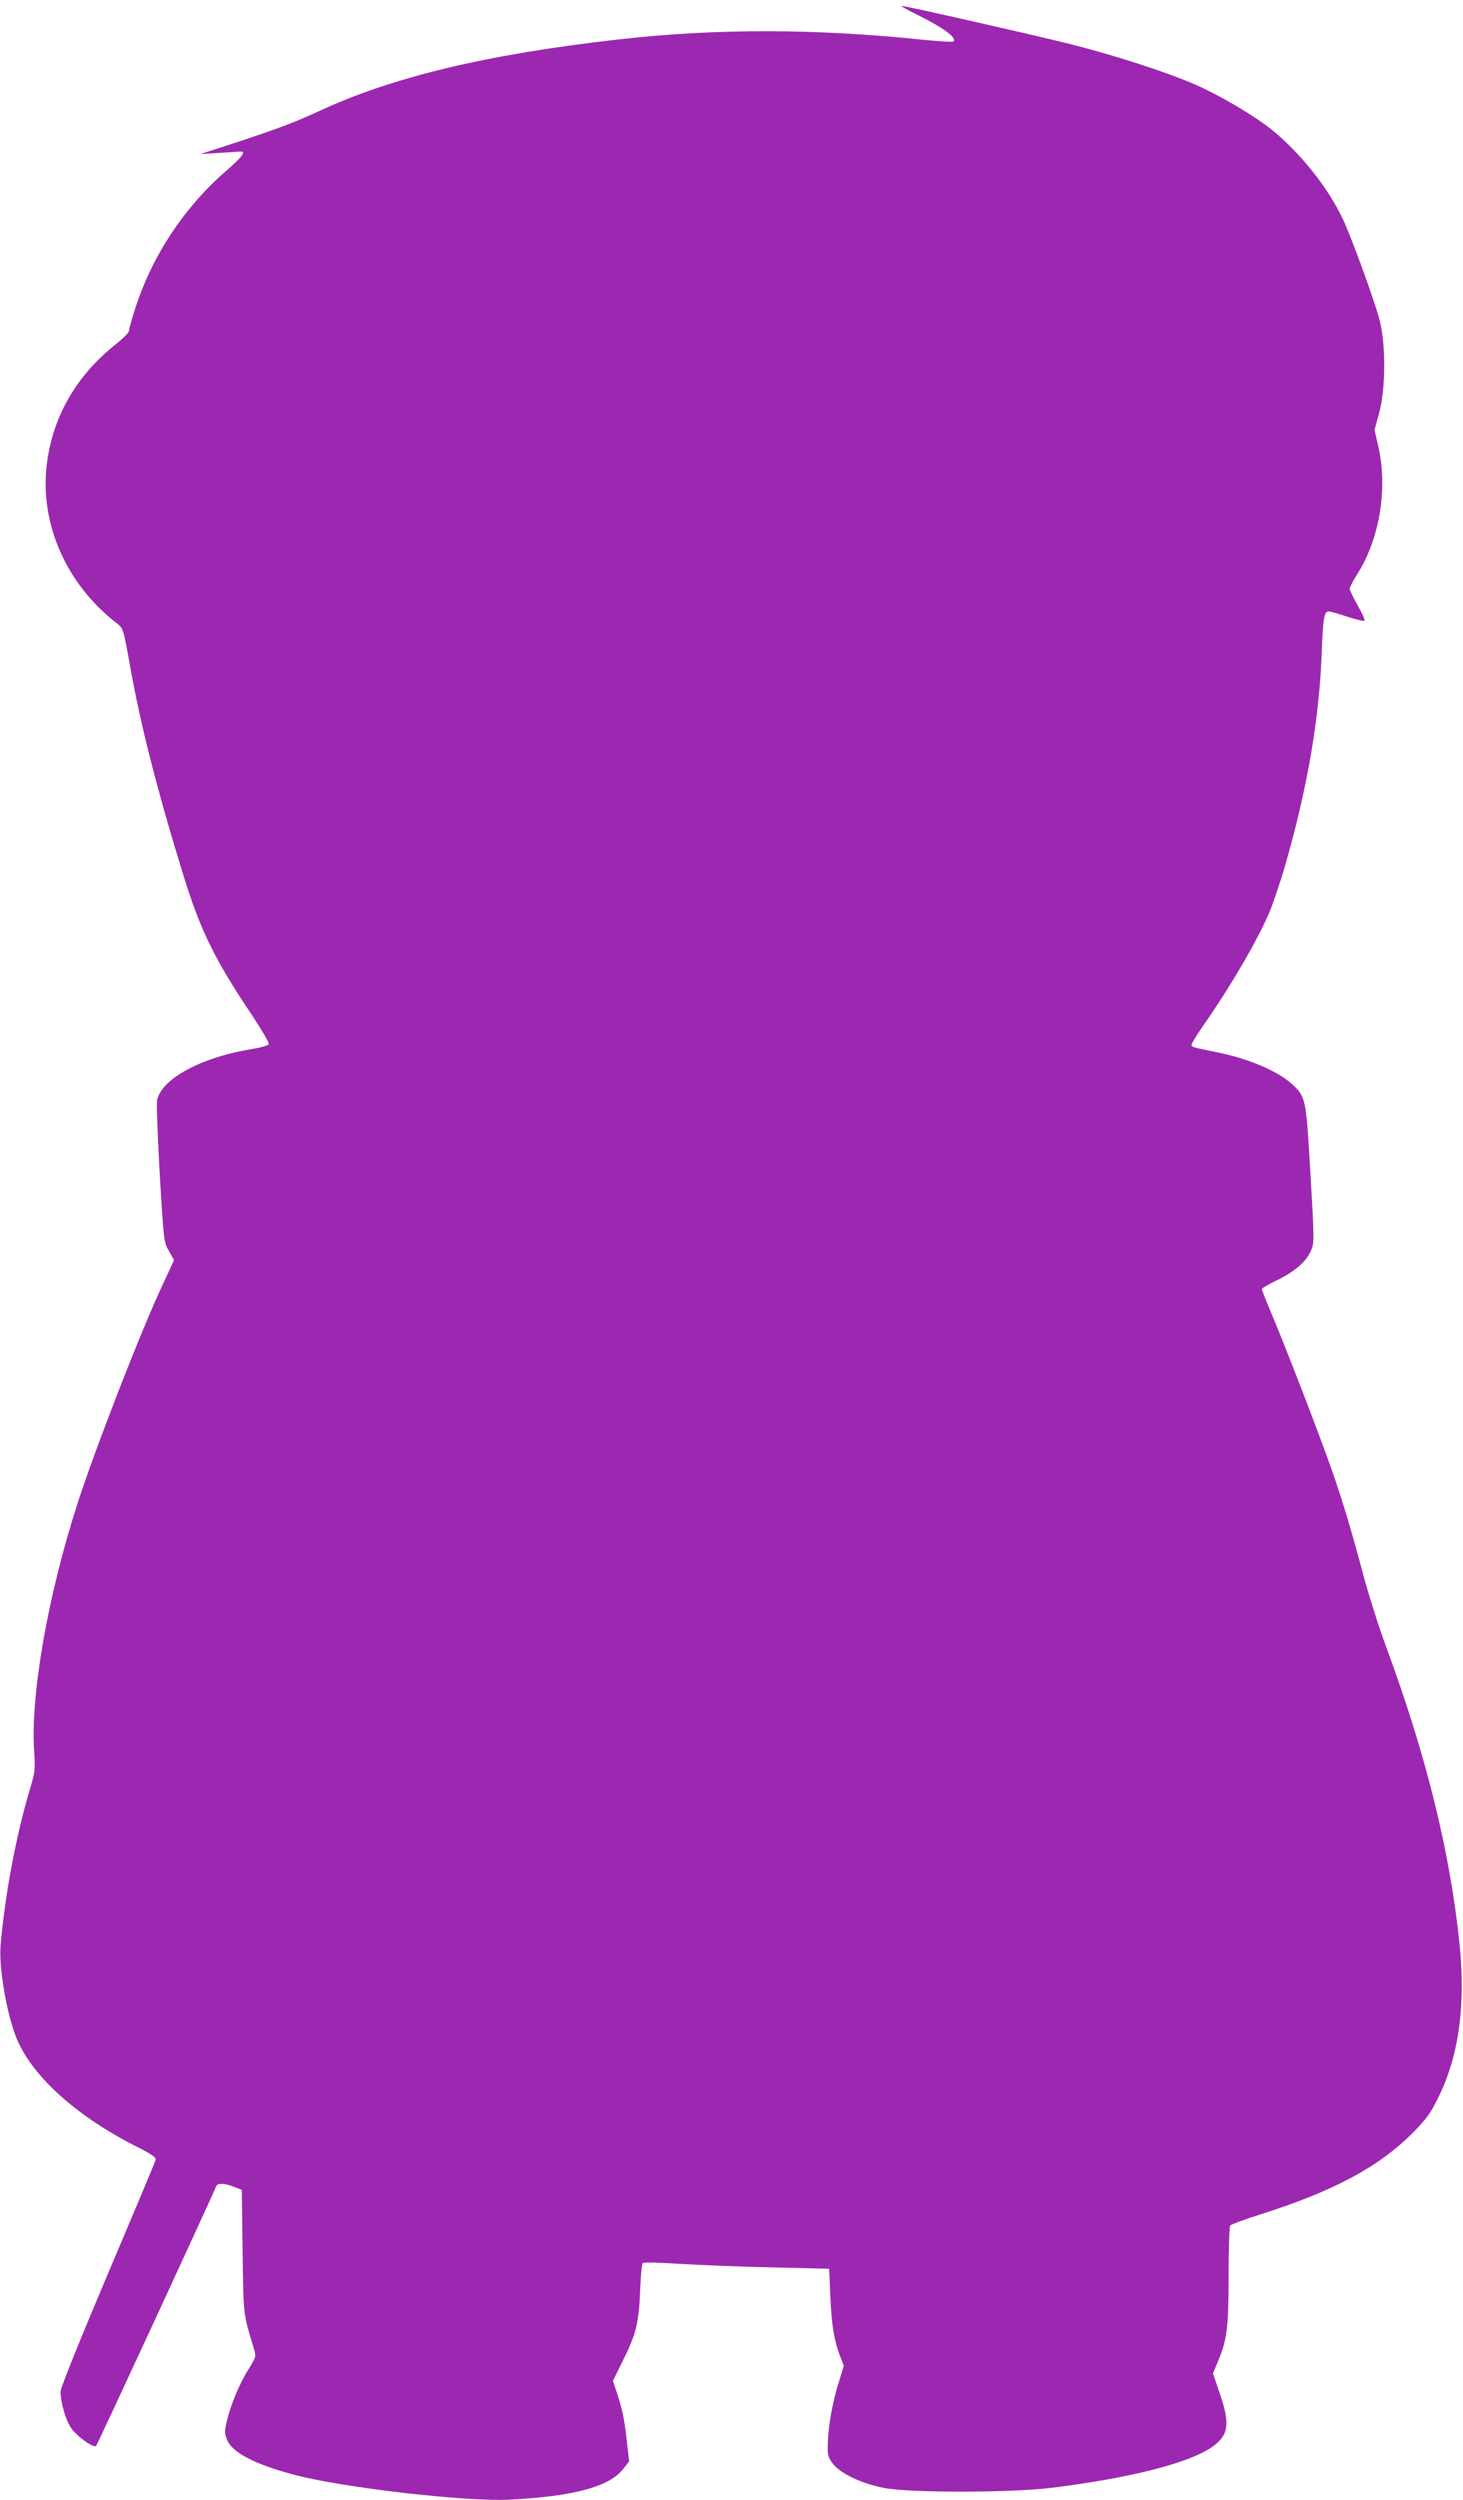
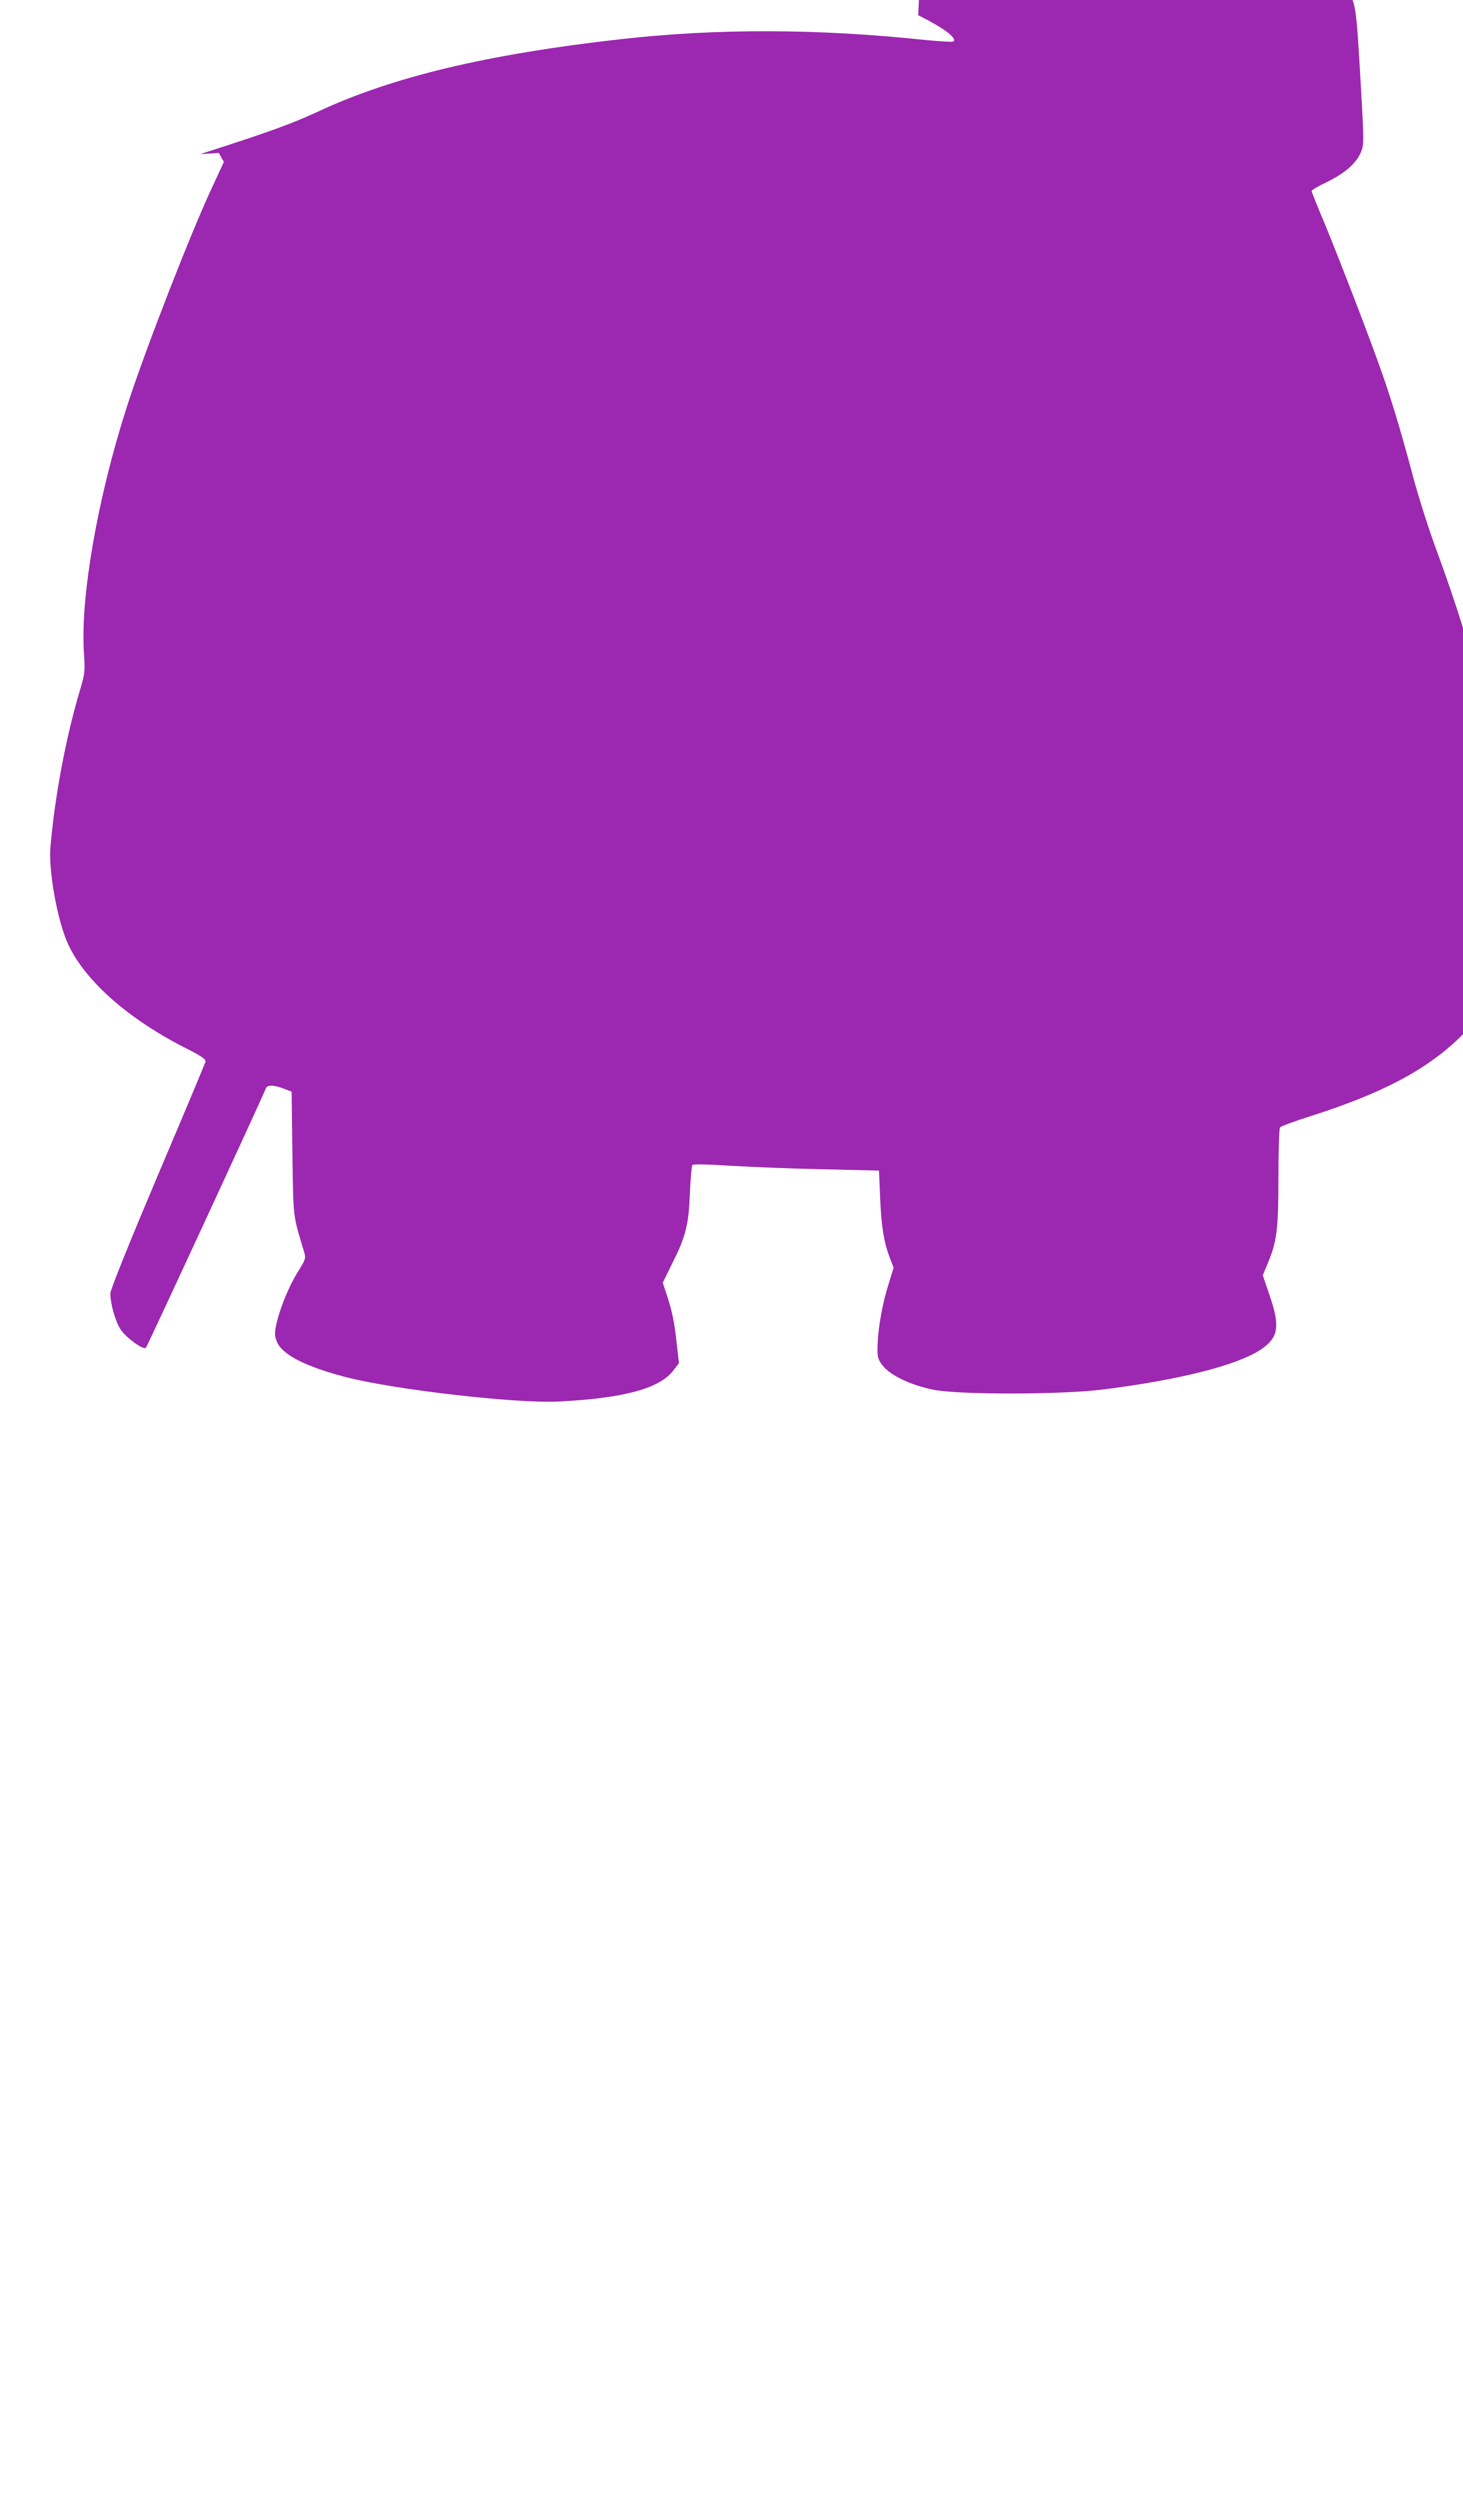
<svg xmlns="http://www.w3.org/2000/svg" version="1.0" width="749pt" height="1280pt" viewBox="0 0 749 1280" preserveAspectRatio="xMidYMid meet">
  <g transform="translate(0,1280) scale(0.1,-0.1)" fill="#9c27b0" stroke="none">
-     <path d="M4701 12722 c127 -63 199 -116 181 -134 -4 -4 -68 0 -142 7 -557 59 -1070 60 -1565 4 -678 -76 -1168 -193 -1546 -370 -132 -61 -238 -100 -554 -202 l-50 -16 95 6 c52 3 102 7 110 7 32 2 11 -27 -77 -103 -213 -186 -376 -434 -462 -704 -17 -53 -31 -104 -31 -112 0 -8 -30 -38 -68 -68 -204 -163 -324 -373 -353 -619 -35 -302 102 -611 359 -809 33 -26 34 -28 68 -220 55 -307 140 -640 275 -1077 86 -277 158 -424 347 -706 51 -77 91 -145 88 -151 -2 -7 -39 -18 -83 -25 -261 -42 -468 -153 -489 -264 -3 -18 3 -189 14 -379 20 -341 21 -348 47 -392 l26 -46 -54 -117 c-113 -239 -351 -852 -441 -1132 -152 -471 -241 -983 -221 -1270 6 -85 4 -104 -19 -180 -73 -243 -130 -544 -153 -811 -9 -108 28 -332 77 -462 73 -194 299 -403 608 -561 88 -44 113 -62 109 -74 -3 -10 -113 -273 -246 -586 -143 -338 -241 -581 -241 -600 0 -54 26 -145 53 -185 29 -43 116 -106 129 -93 7 7 586 1259 615 1330 7 17 45 15 92 -4 l39 -15 4 -317 c5 -336 2 -311 58 -497 12 -39 11 -42 -28 -105 -47 -74 -94 -190 -112 -270 -10 -46 -10 -61 3 -92 27 -65 144 -125 344 -178 249 -66 884 -139 1103 -127 328 17 508 66 579 155 l32 41 -11 96 c-12 113 -23 167 -51 253 l-21 63 50 102 c68 135 83 195 89 357 3 74 9 139 13 144 5 5 88 3 192 -4 101 -6 314 -15 473 -18 l290 -7 6 -140 c6 -149 20 -230 50 -308 l19 -49 -24 -78 c-32 -99 -55 -225 -58 -315 -2 -64 0 -74 26 -108 38 -50 147 -102 261 -124 129 -26 646 -25 855 0 398 49 699 125 820 206 90 61 100 117 45 277 l-35 103 26 63 c46 109 54 173 54 438 0 135 4 250 8 256 4 6 75 32 157 58 374 119 603 242 777 416 74 75 93 102 136 191 102 210 136 470 104 779 -49 473 -171 965 -374 1515 -39 105 -92 273 -119 374 -66 249 -120 426 -184 600 -77 213 -235 619 -289 744 -25 60 -46 113 -46 117 0 5 34 25 76 45 91 44 151 95 175 151 18 40 18 52 -2 394 -23 393 -23 395 -98 463 -74 66 -224 129 -386 161 -120 24 -125 26 -125 37 0 6 24 46 53 88 146 208 293 460 350 601 19 47 56 157 81 245 111 390 171 742 183 1080 6 168 12 205 36 205 7 0 49 -12 94 -27 45 -15 85 -24 89 -21 3 4 -12 39 -35 78 -22 40 -41 78 -41 86 0 7 16 39 36 70 117 183 160 440 110 661 l-19 82 24 88 c34 124 34 358 1 478 -29 107 -143 421 -188 515 -77 163 -221 343 -372 463 -91 71 -251 165 -378 222 -156 68 -426 155 -664 214 -223 55 -826 191 -844 191 -6 -1 32 -22 85 -48z" />
+     <path d="M4701 12722 c127 -63 199 -116 181 -134 -4 -4 -68 0 -142 7 -557 59 -1070 60 -1565 4 -678 -76 -1168 -193 -1546 -370 -132 -61 -238 -100 -554 -202 l-50 -16 95 6 l26 -46 -54 -117 c-113 -239 -351 -852 -441 -1132 -152 -471 -241 -983 -221 -1270 6 -85 4 -104 -19 -180 -73 -243 -130 -544 -153 -811 -9 -108 28 -332 77 -462 73 -194 299 -403 608 -561 88 -44 113 -62 109 -74 -3 -10 -113 -273 -246 -586 -143 -338 -241 -581 -241 -600 0 -54 26 -145 53 -185 29 -43 116 -106 129 -93 7 7 586 1259 615 1330 7 17 45 15 92 -4 l39 -15 4 -317 c5 -336 2 -311 58 -497 12 -39 11 -42 -28 -105 -47 -74 -94 -190 -112 -270 -10 -46 -10 -61 3 -92 27 -65 144 -125 344 -178 249 -66 884 -139 1103 -127 328 17 508 66 579 155 l32 41 -11 96 c-12 113 -23 167 -51 253 l-21 63 50 102 c68 135 83 195 89 357 3 74 9 139 13 144 5 5 88 3 192 -4 101 -6 314 -15 473 -18 l290 -7 6 -140 c6 -149 20 -230 50 -308 l19 -49 -24 -78 c-32 -99 -55 -225 -58 -315 -2 -64 0 -74 26 -108 38 -50 147 -102 261 -124 129 -26 646 -25 855 0 398 49 699 125 820 206 90 61 100 117 45 277 l-35 103 26 63 c46 109 54 173 54 438 0 135 4 250 8 256 4 6 75 32 157 58 374 119 603 242 777 416 74 75 93 102 136 191 102 210 136 470 104 779 -49 473 -171 965 -374 1515 -39 105 -92 273 -119 374 -66 249 -120 426 -184 600 -77 213 -235 619 -289 744 -25 60 -46 113 -46 117 0 5 34 25 76 45 91 44 151 95 175 151 18 40 18 52 -2 394 -23 393 -23 395 -98 463 -74 66 -224 129 -386 161 -120 24 -125 26 -125 37 0 6 24 46 53 88 146 208 293 460 350 601 19 47 56 157 81 245 111 390 171 742 183 1080 6 168 12 205 36 205 7 0 49 -12 94 -27 45 -15 85 -24 89 -21 3 4 -12 39 -35 78 -22 40 -41 78 -41 86 0 7 16 39 36 70 117 183 160 440 110 661 l-19 82 24 88 c34 124 34 358 1 478 -29 107 -143 421 -188 515 -77 163 -221 343 -372 463 -91 71 -251 165 -378 222 -156 68 -426 155 -664 214 -223 55 -826 191 -844 191 -6 -1 32 -22 85 -48z" />
  </g>
</svg>